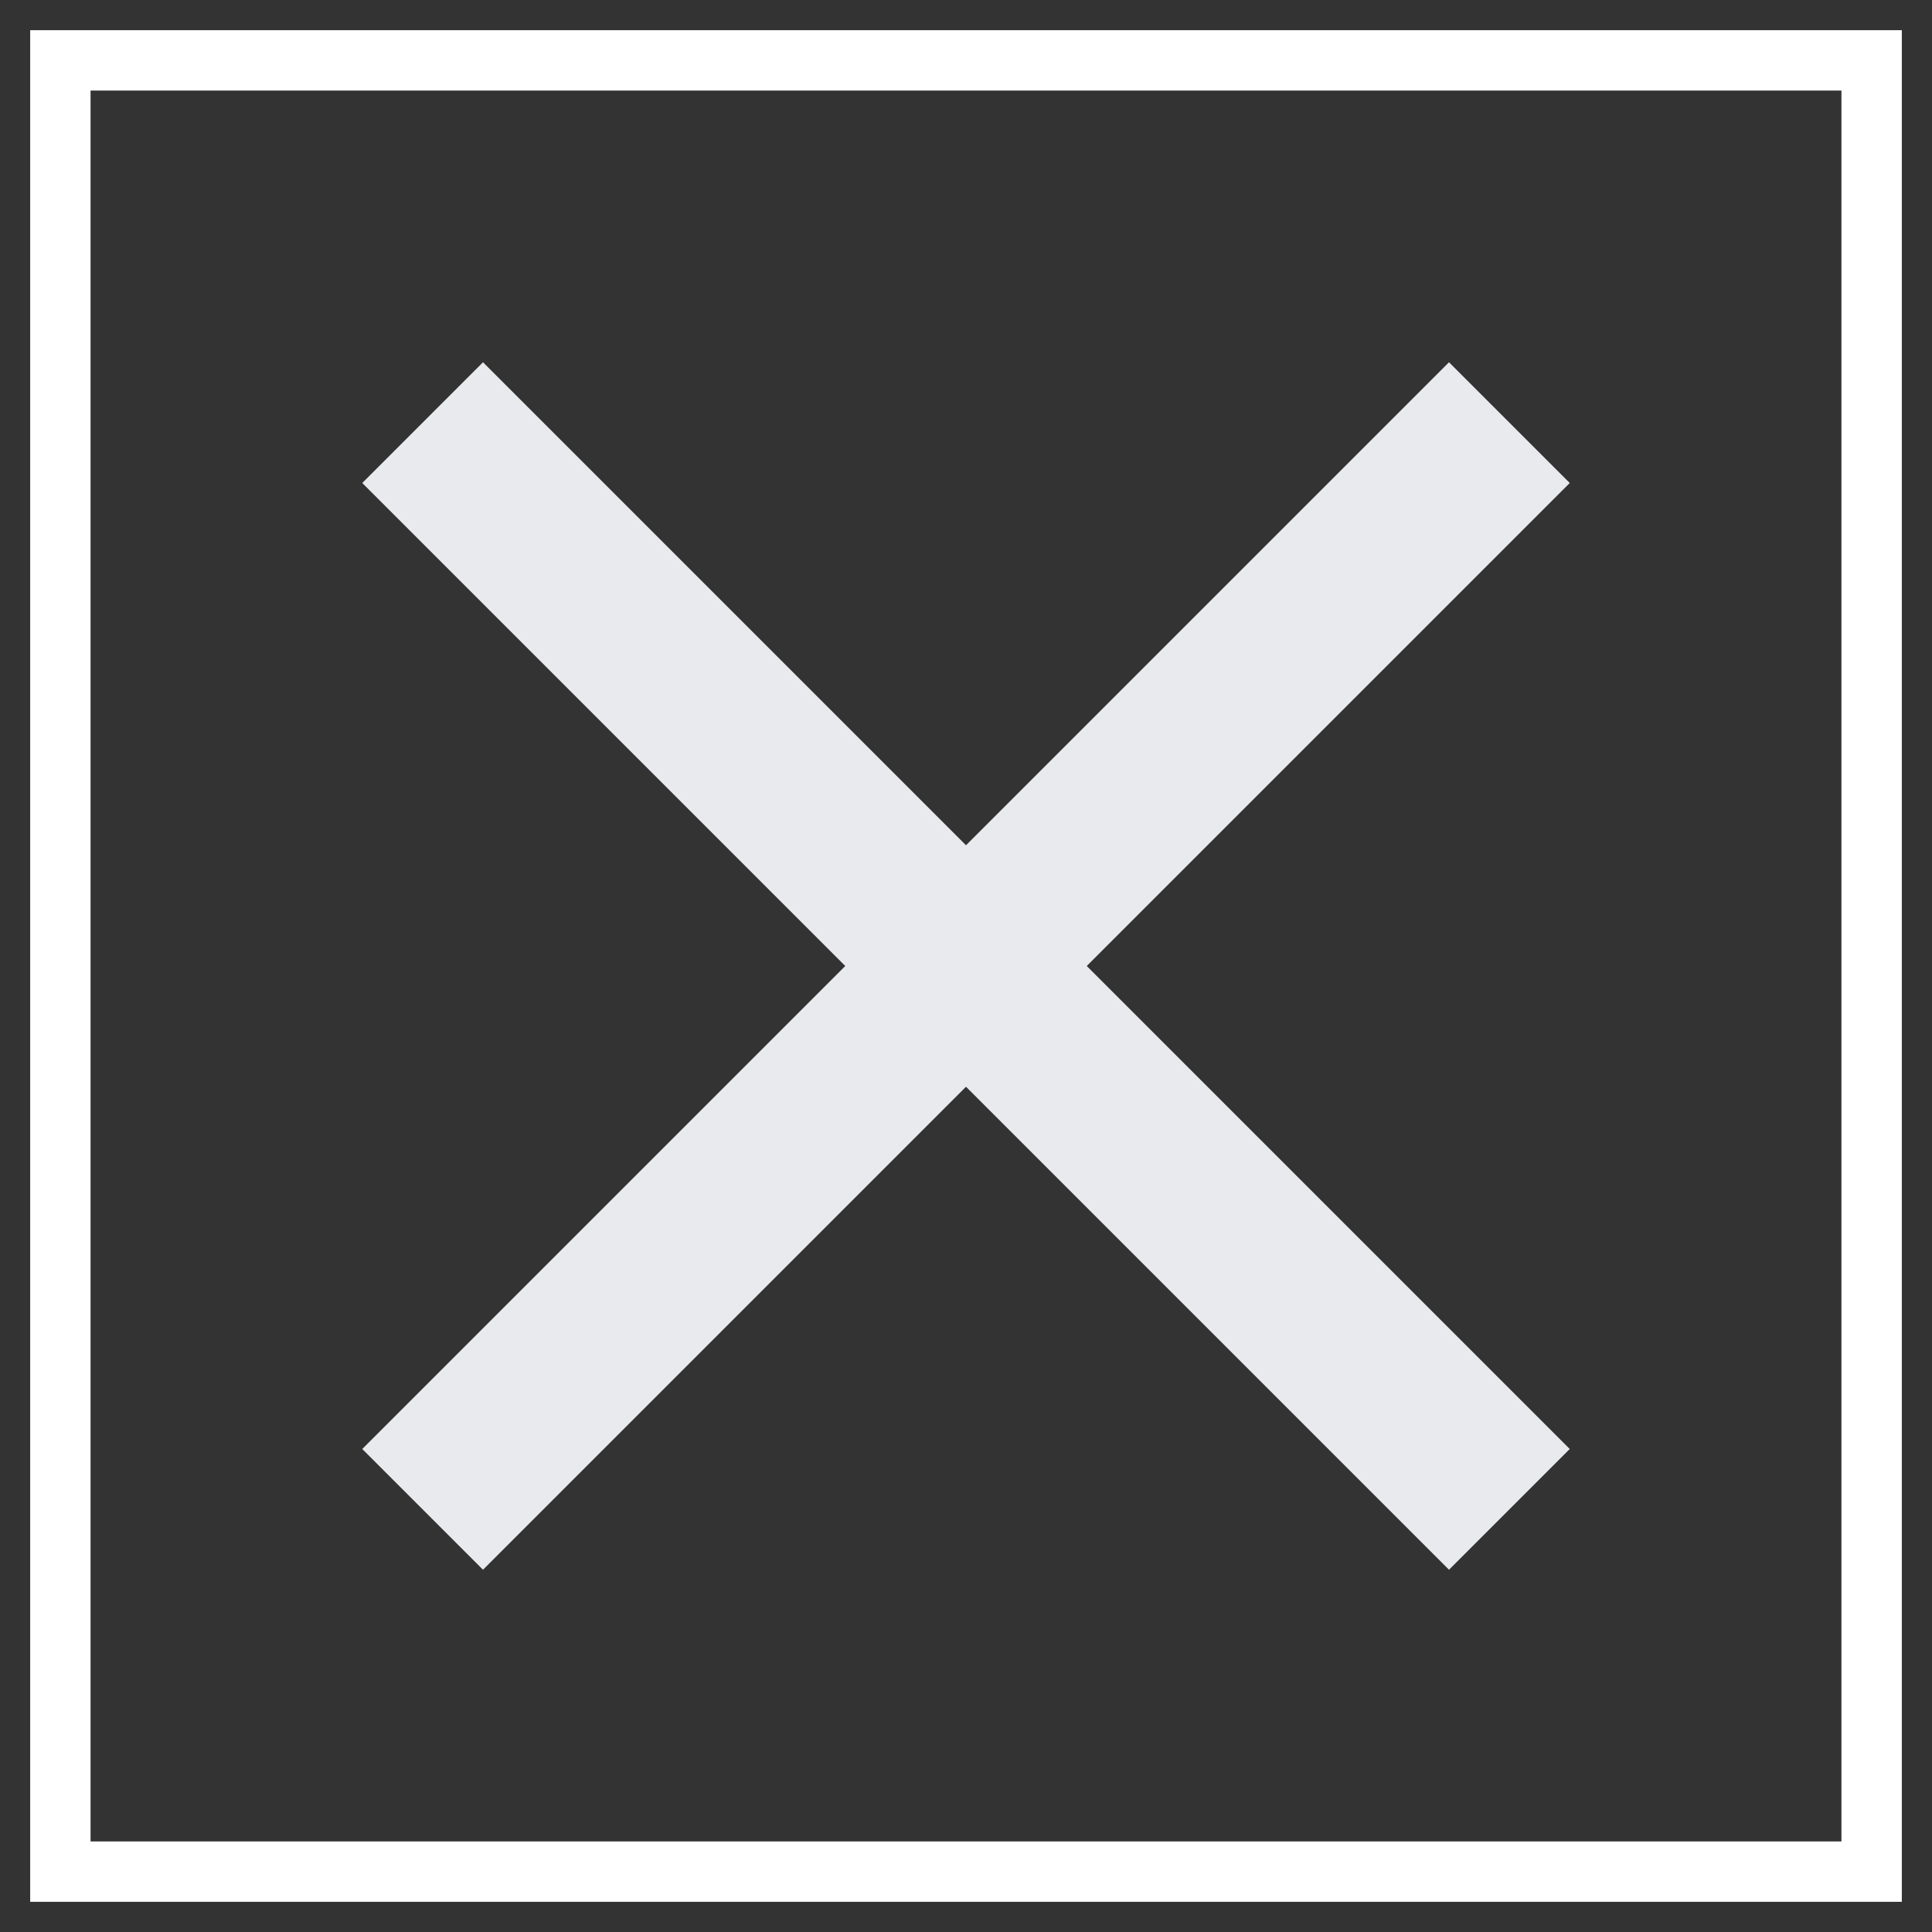
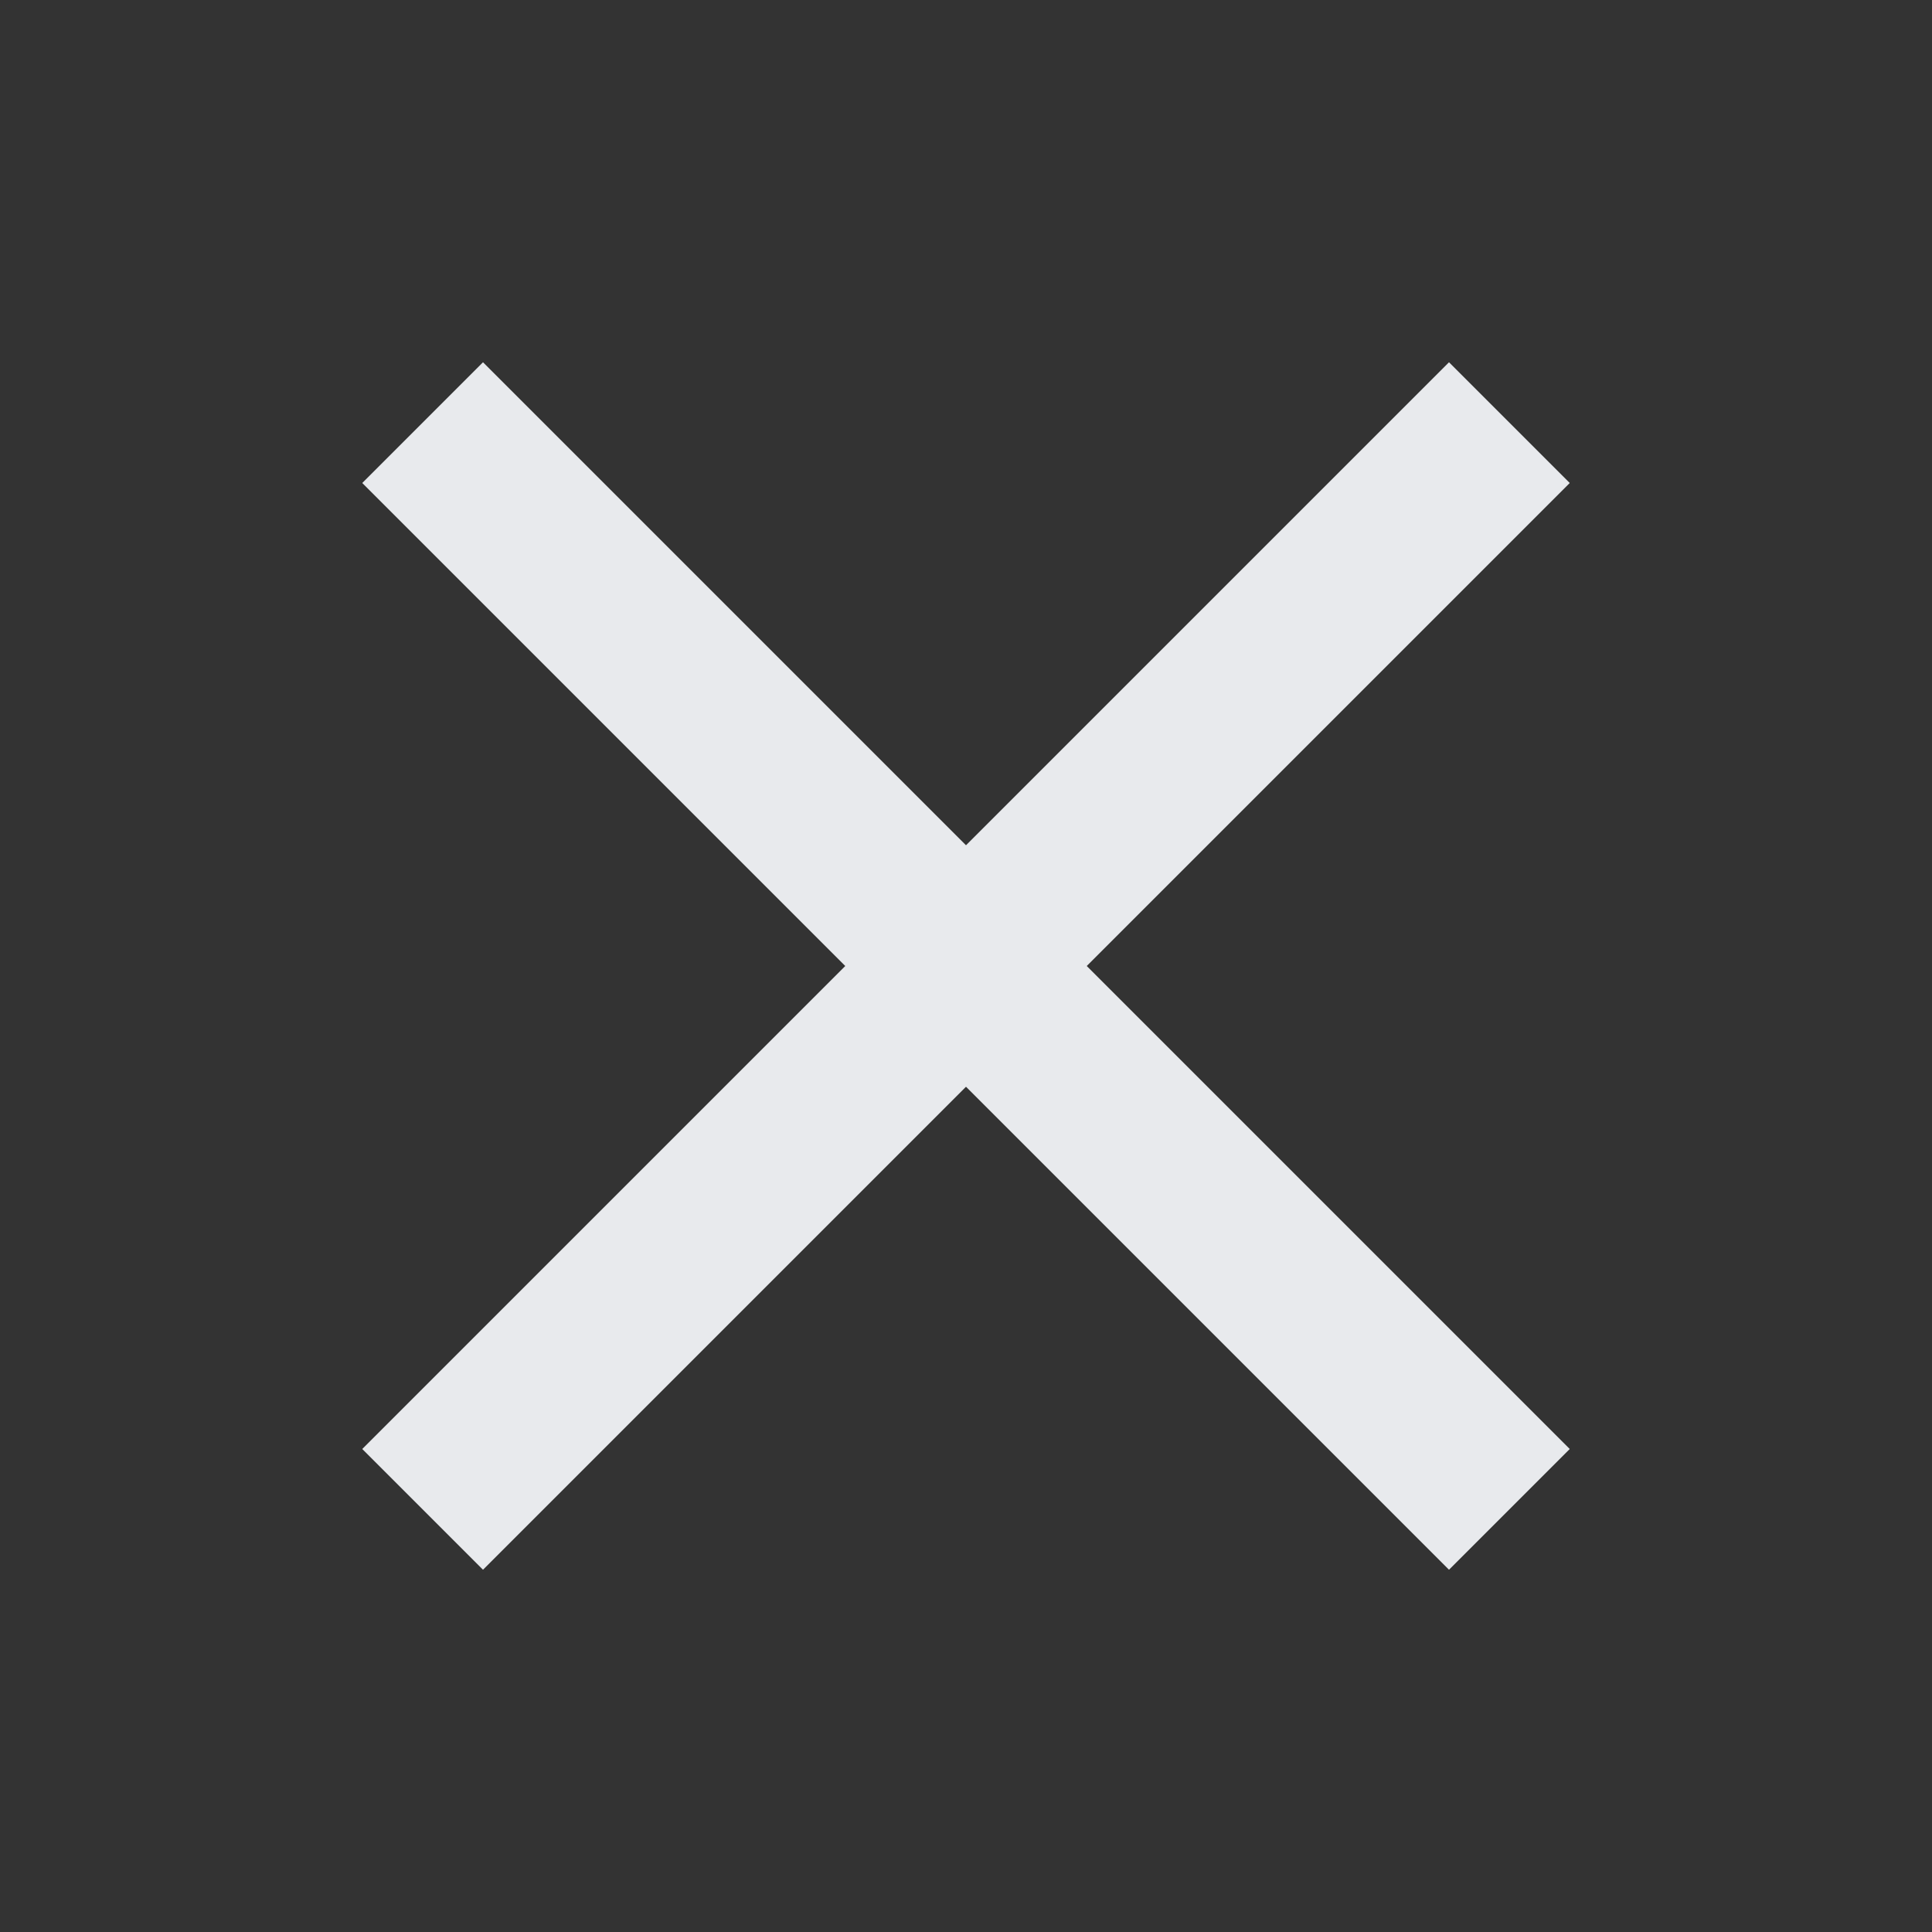
<svg xmlns="http://www.w3.org/2000/svg" width="32" height="32" viewBox="0 0 32 32" fill="none">
  <rect x="0" y="0" width="32" height="32" fill="#333333" stroke="none" />
-   <rect x="1" y="1" width="30" height="30" stroke="white" />
  <path d="M8 26L6 24L14 16L6 8L8 6L16 14L24 6L26 8L18 16L26 24L24 26L16 18L8 26Z" fill="#E8EAED" />
</svg>